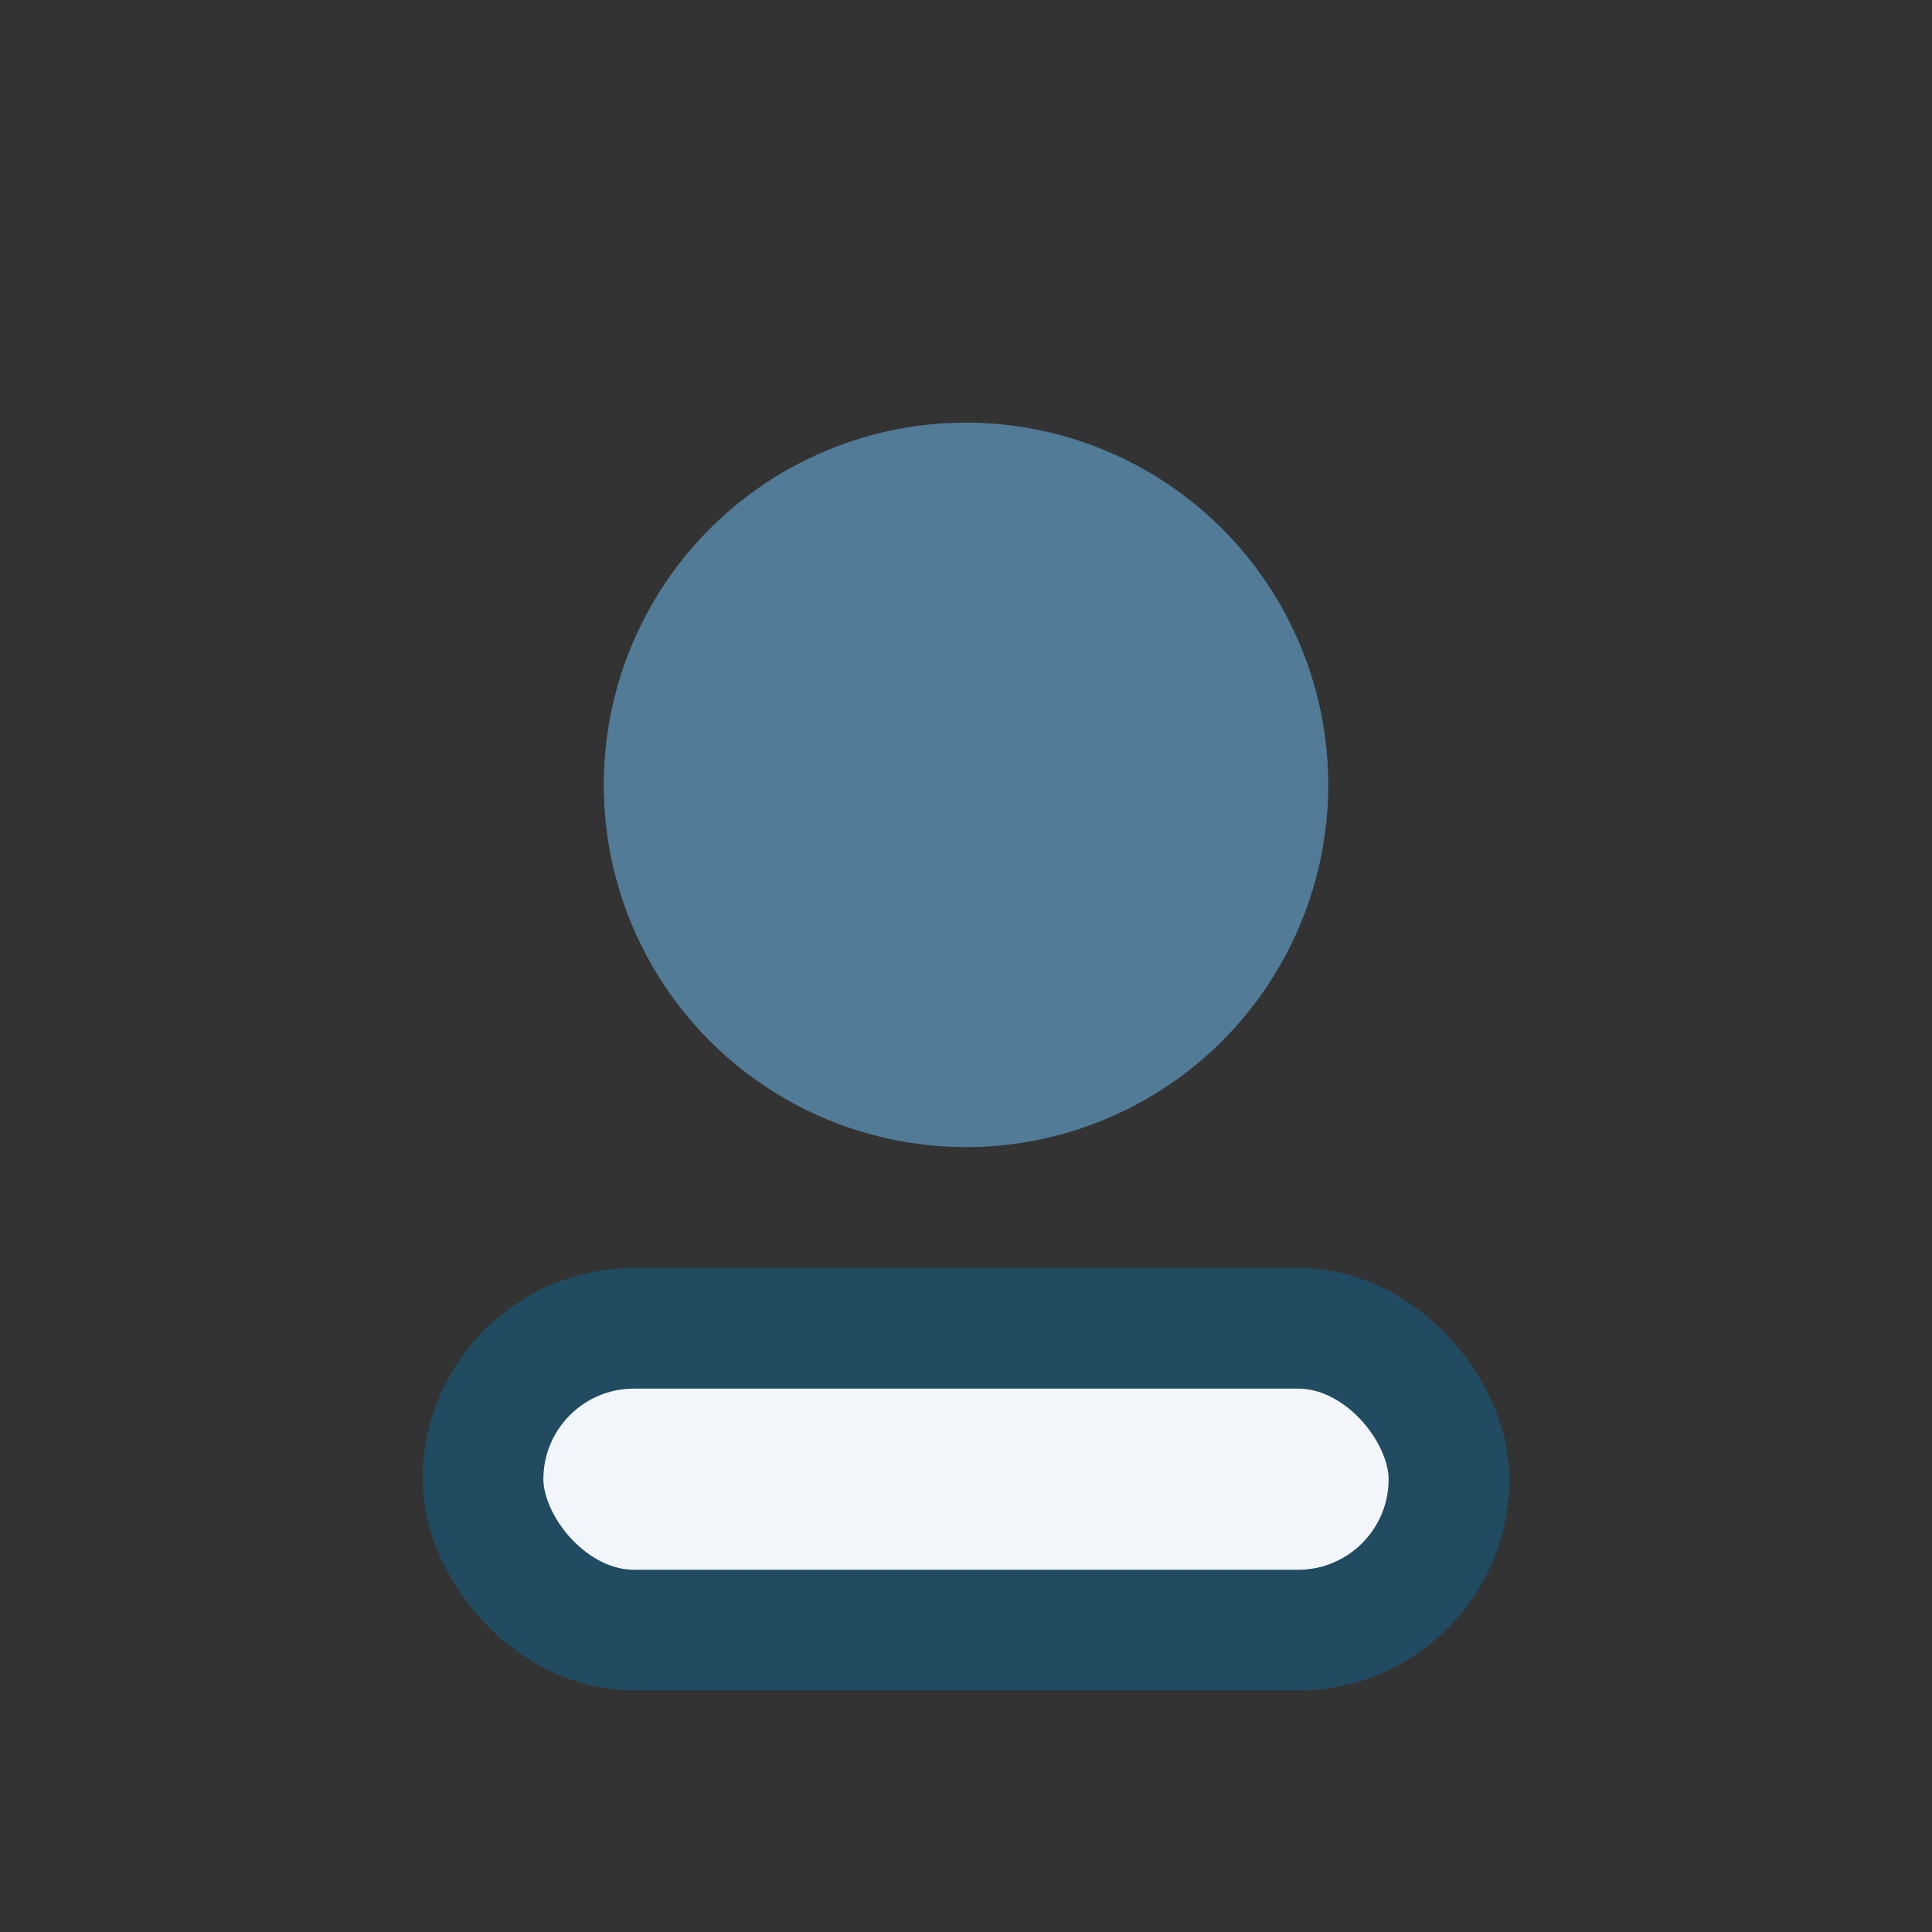
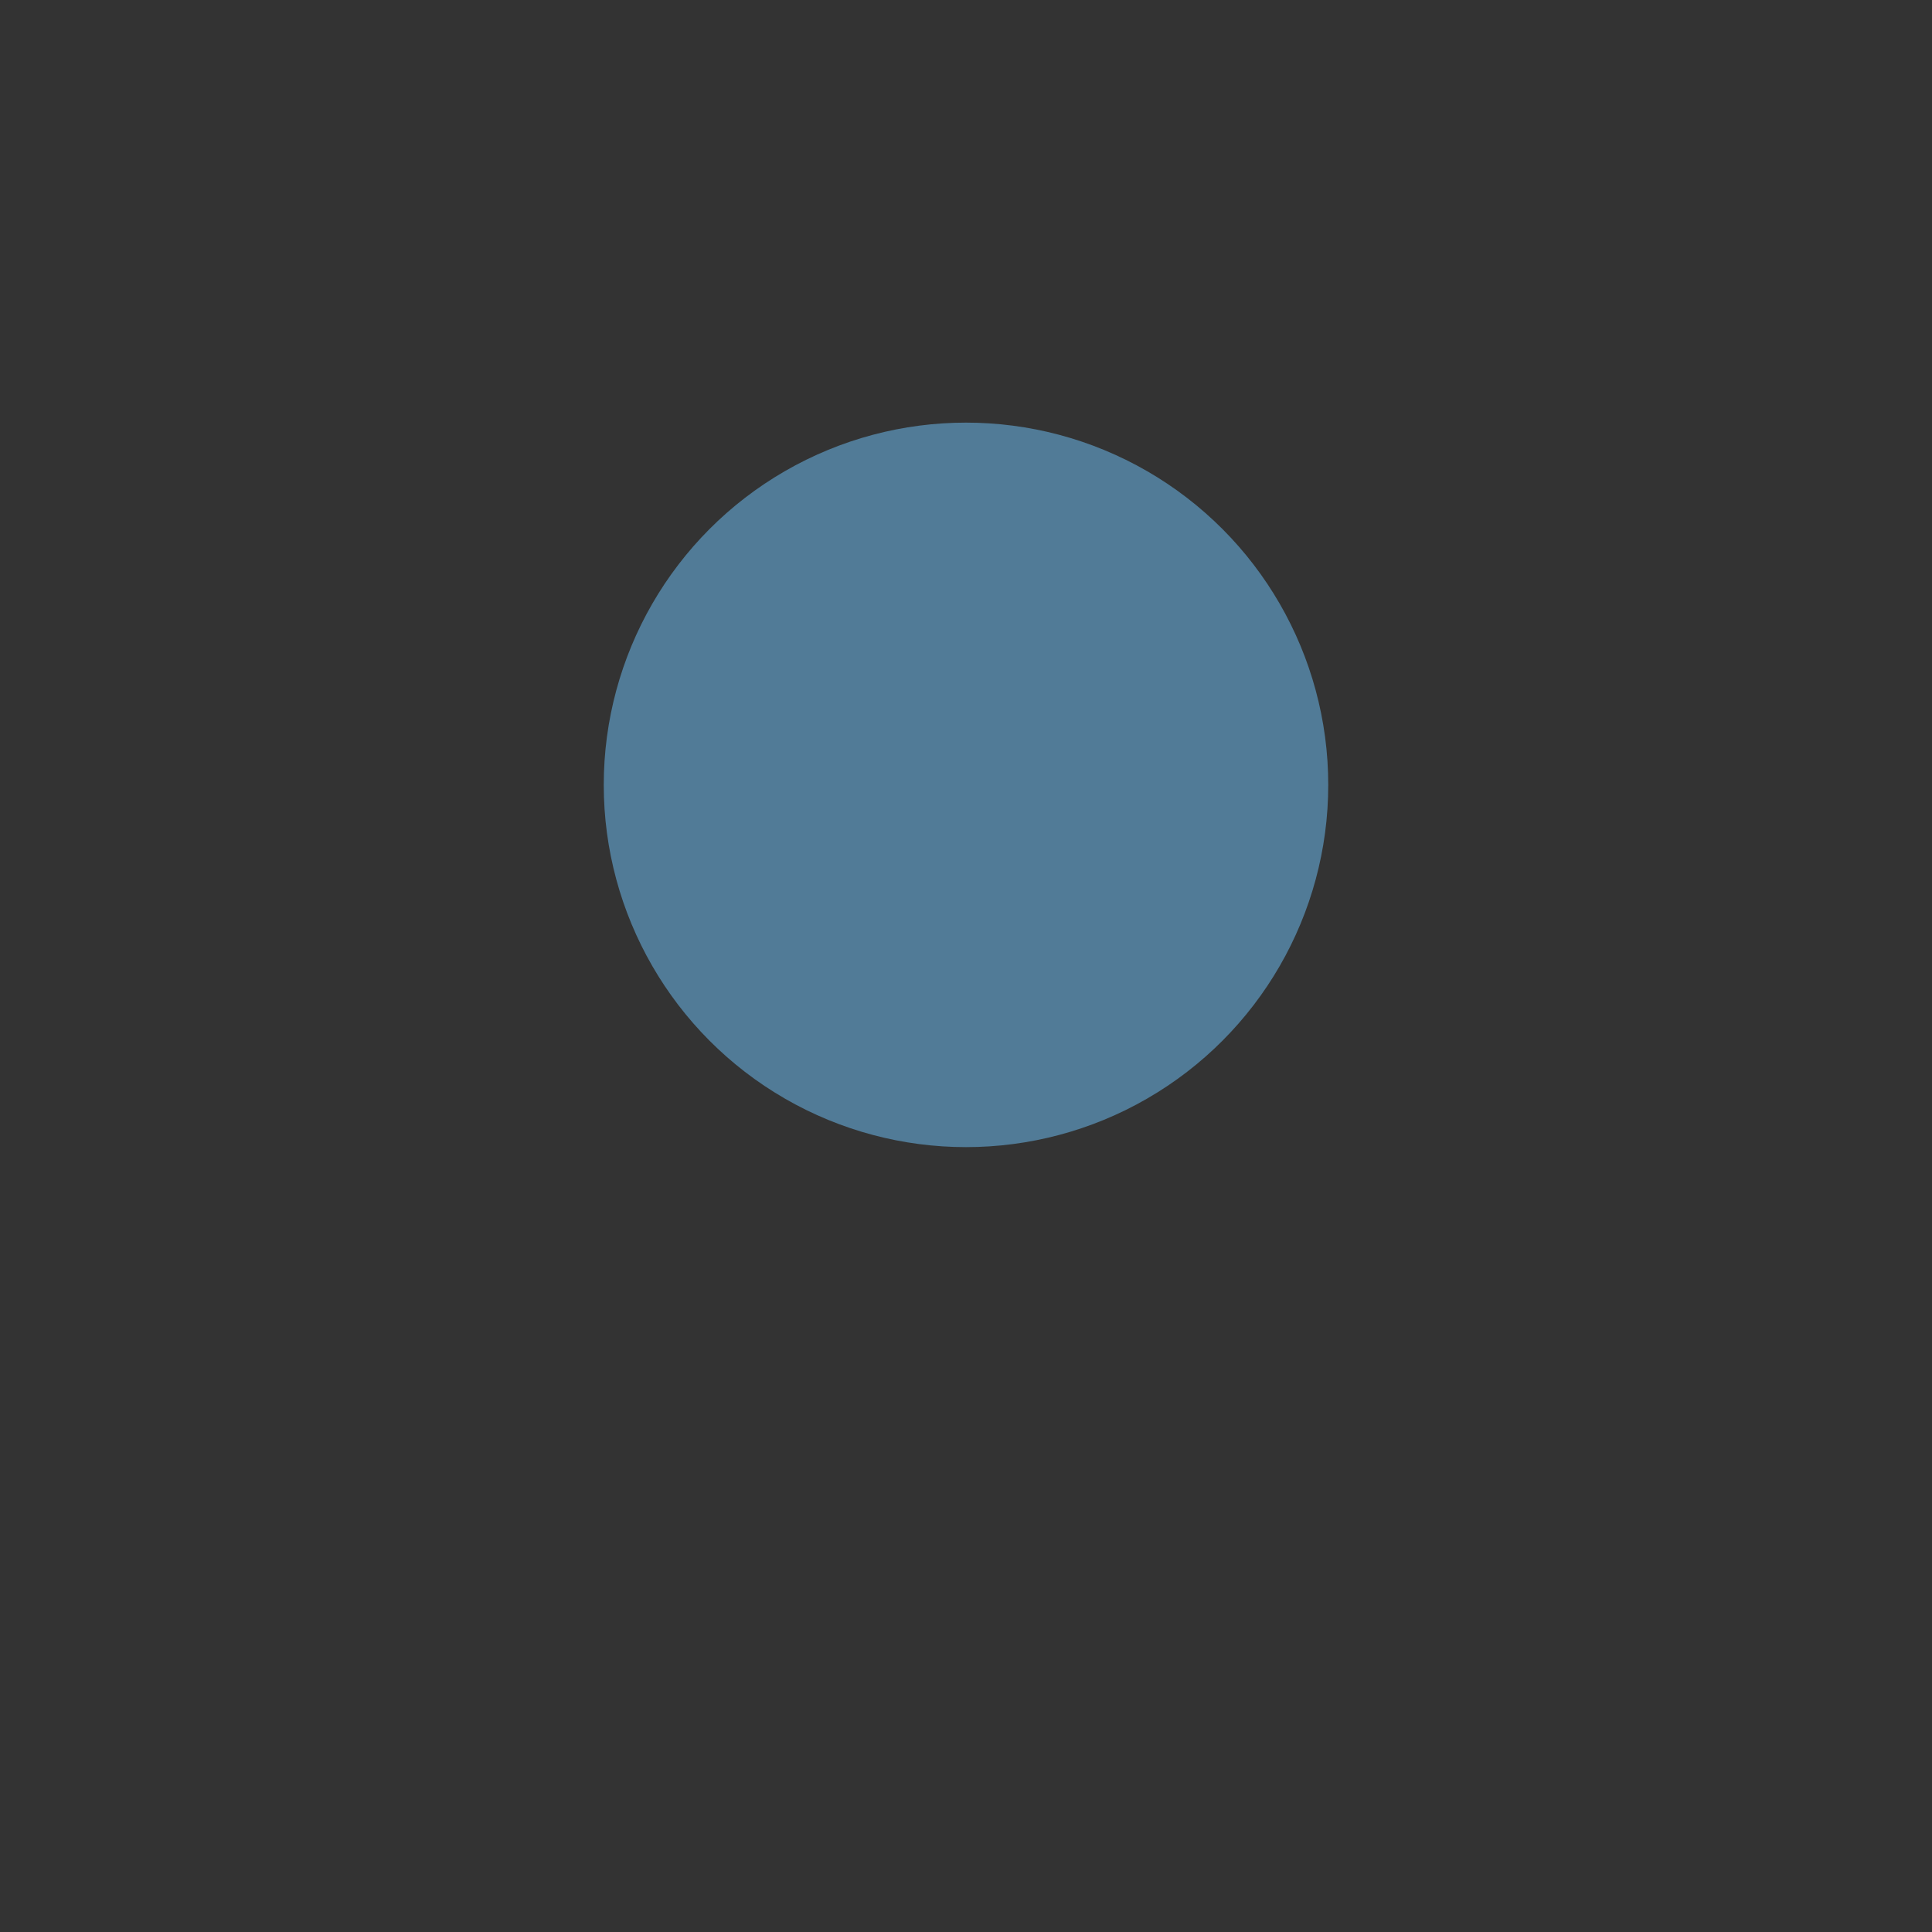
<svg xmlns="http://www.w3.org/2000/svg" width="32" height="32" viewBox="0 0 32 32">
  <rect x="0" y="0" width="32" height="32" fill="#333333" stroke="none" />
  <circle cx="16" cy="13" r="6" fill="#517B97" />
-   <rect x="8" y="22" width="16" height="5" rx="2.5" fill="#F2F6FA" stroke="#204B61" stroke-width="2" />
</svg>